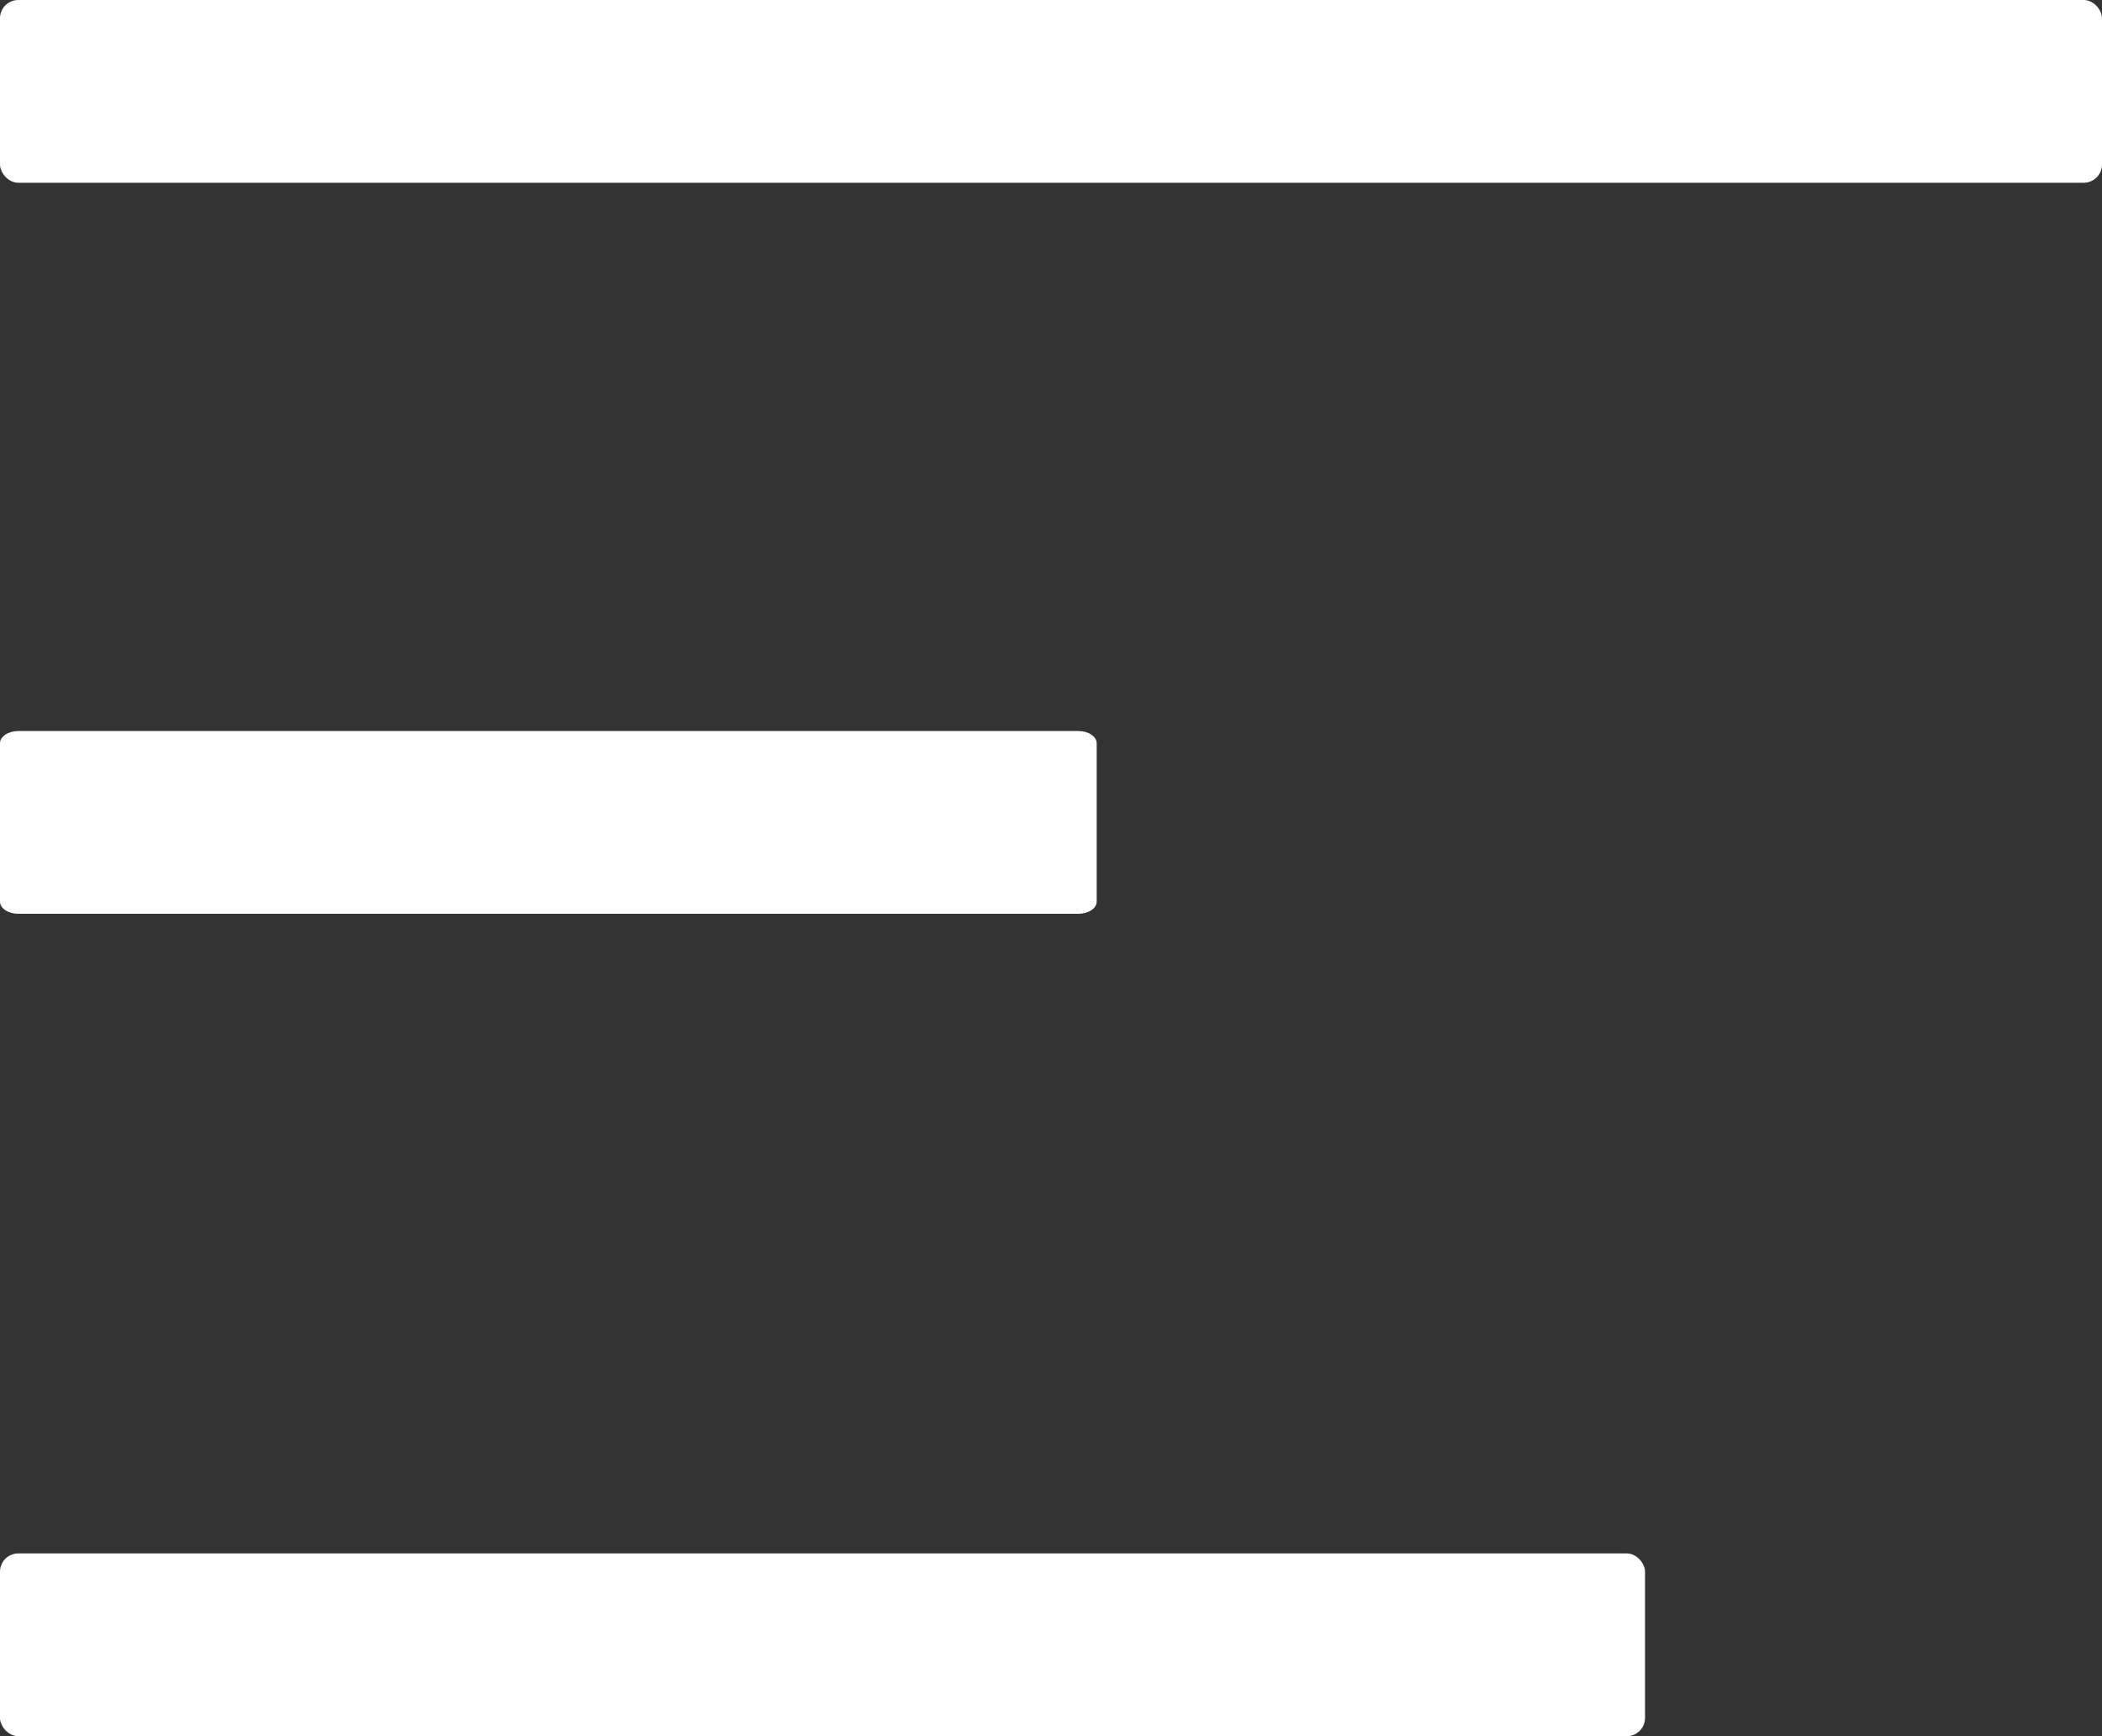
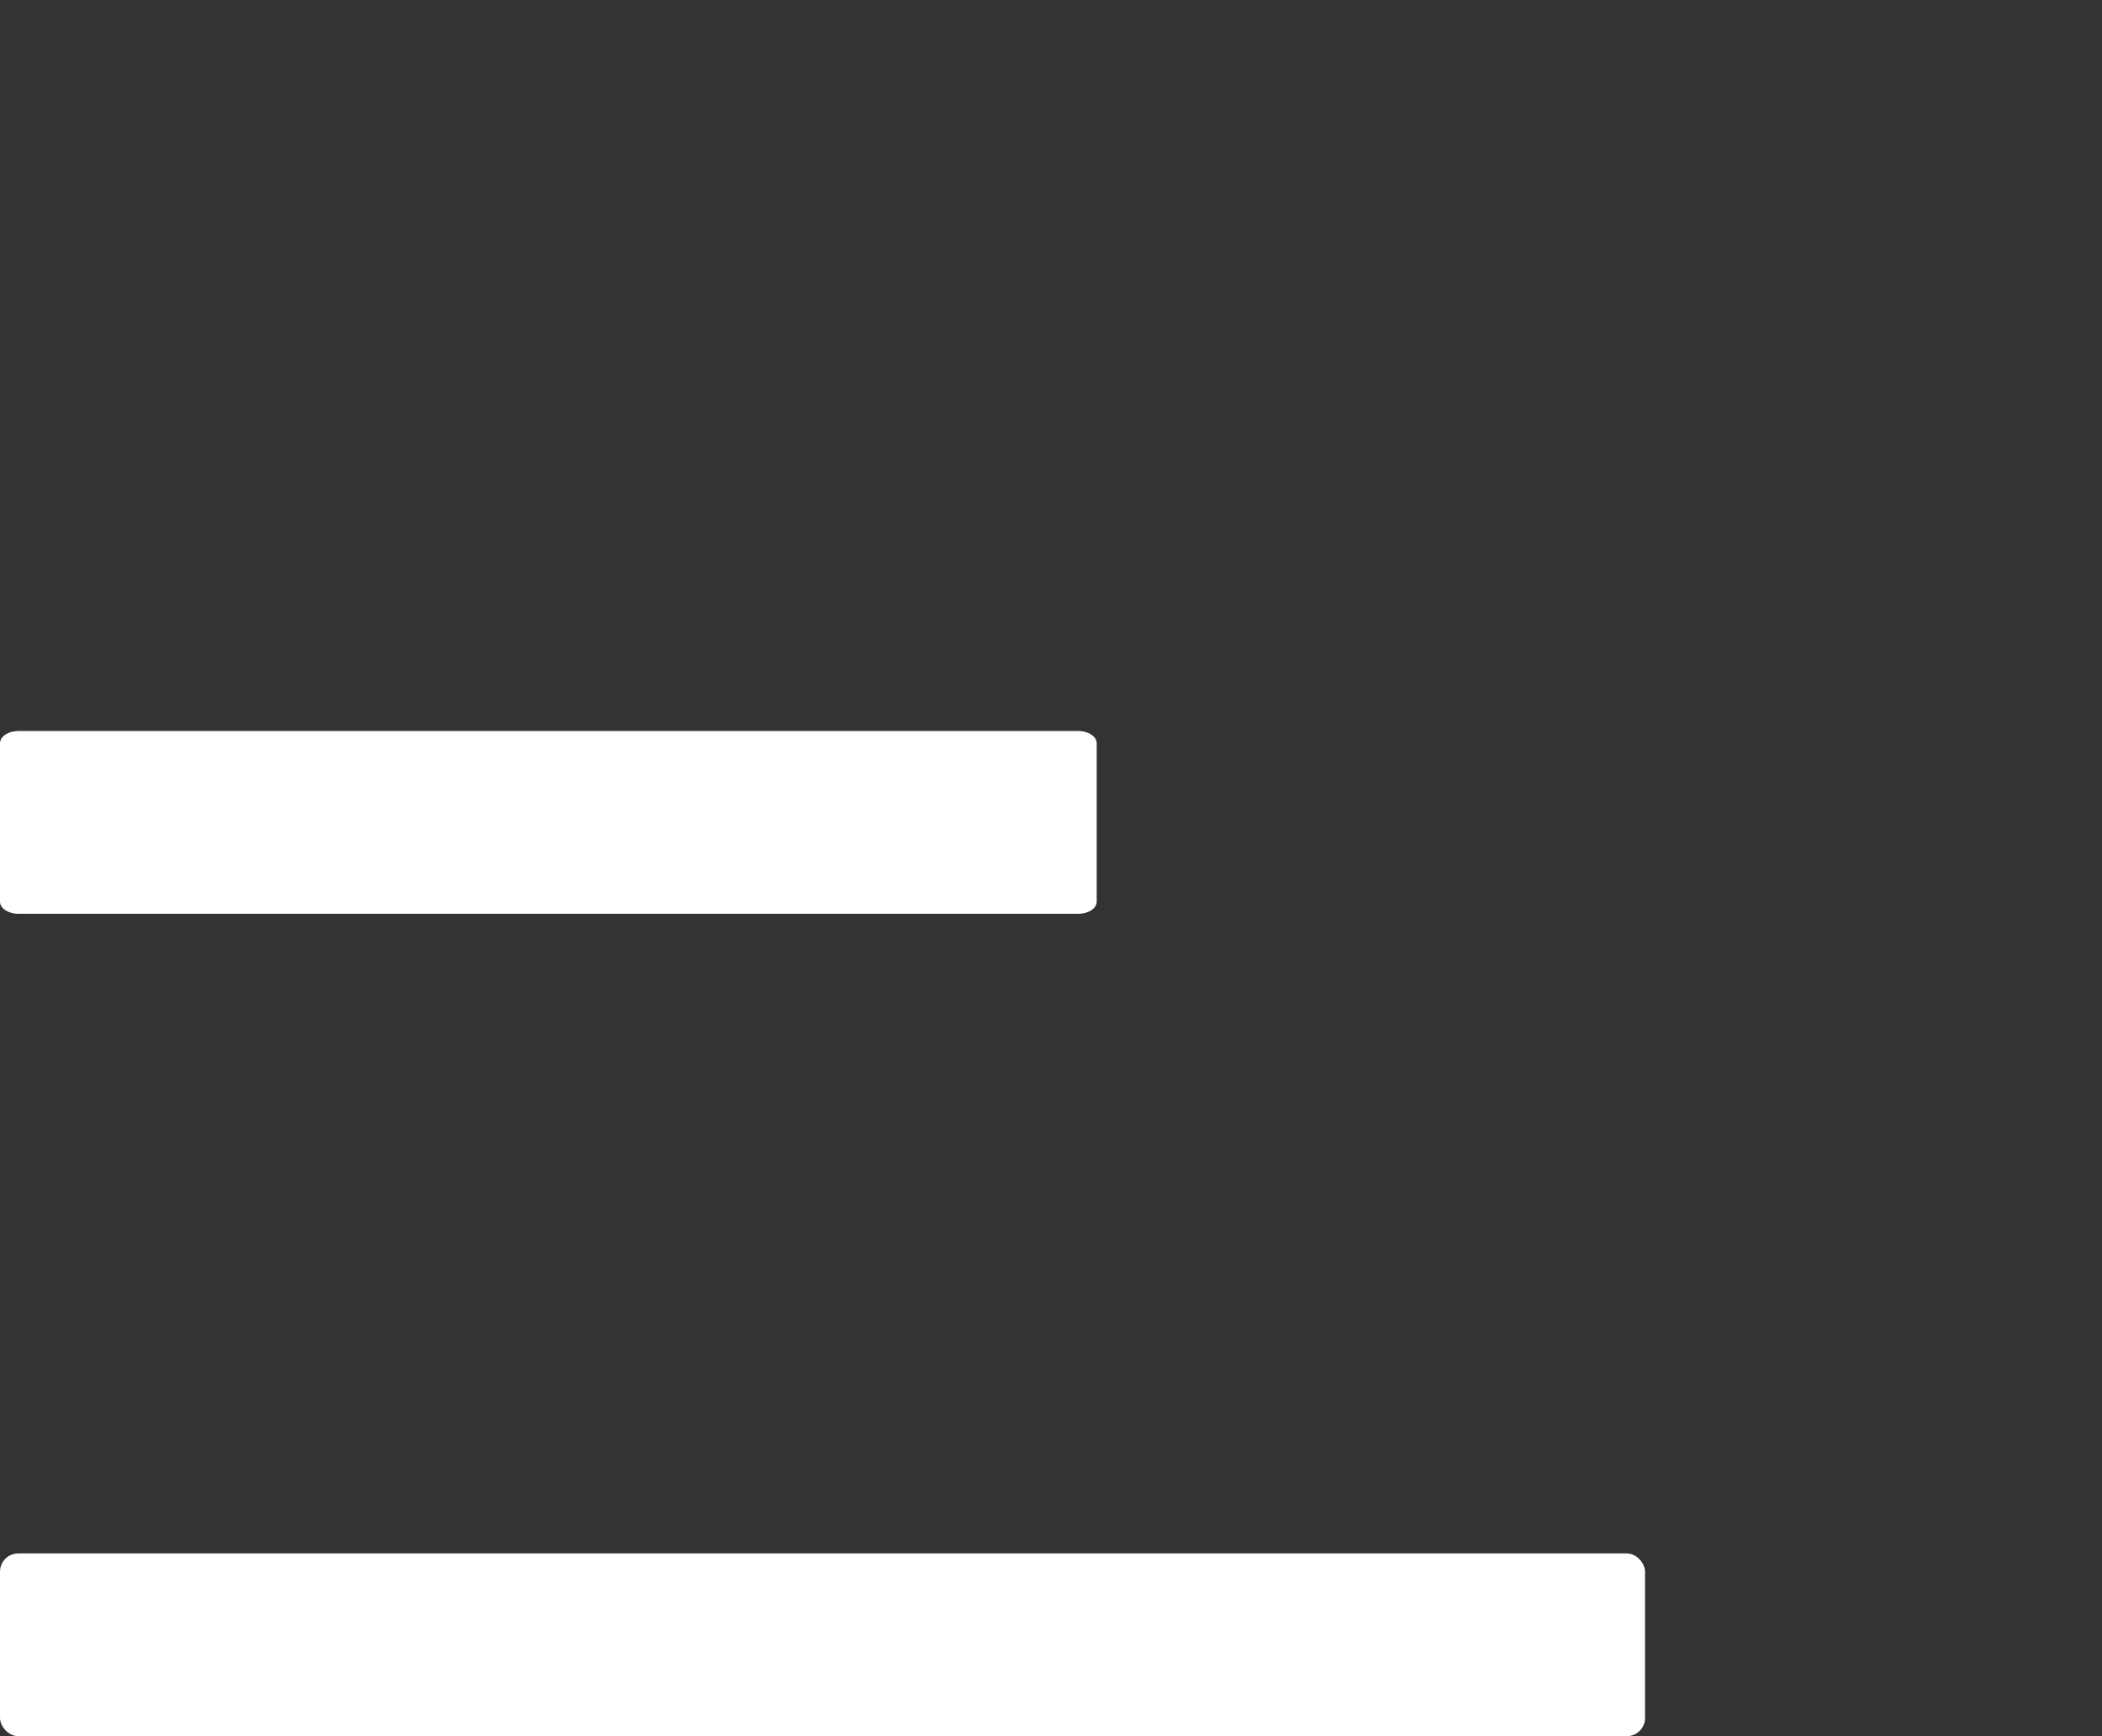
<svg xmlns="http://www.w3.org/2000/svg" width="23" height="19" viewBox="0 0 23 19">
  <rect x="0" y="0" width="23" height="19" fill="#333333" stroke="none" />
  <g transform="translate(-0.234 -0.28)">
-     <rect width="23" height="2" rx="0.2" transform="translate(0.234 0.28)" fill="#fff" />
    <rect width="18" height="2" rx="0.2" transform="translate(0.234 17.28)" fill="#fff" />
    <path d="M.2,0H11.8c.11,0,.2.06.2.133V1.867c0,.074-.09.133-.2.133H.2C.09,2,0,1.94,0,1.867V.133C0,.06.09,0,.2,0Z" transform="translate(0.234 8.28)" fill="#fff" />
  </g>
</svg>